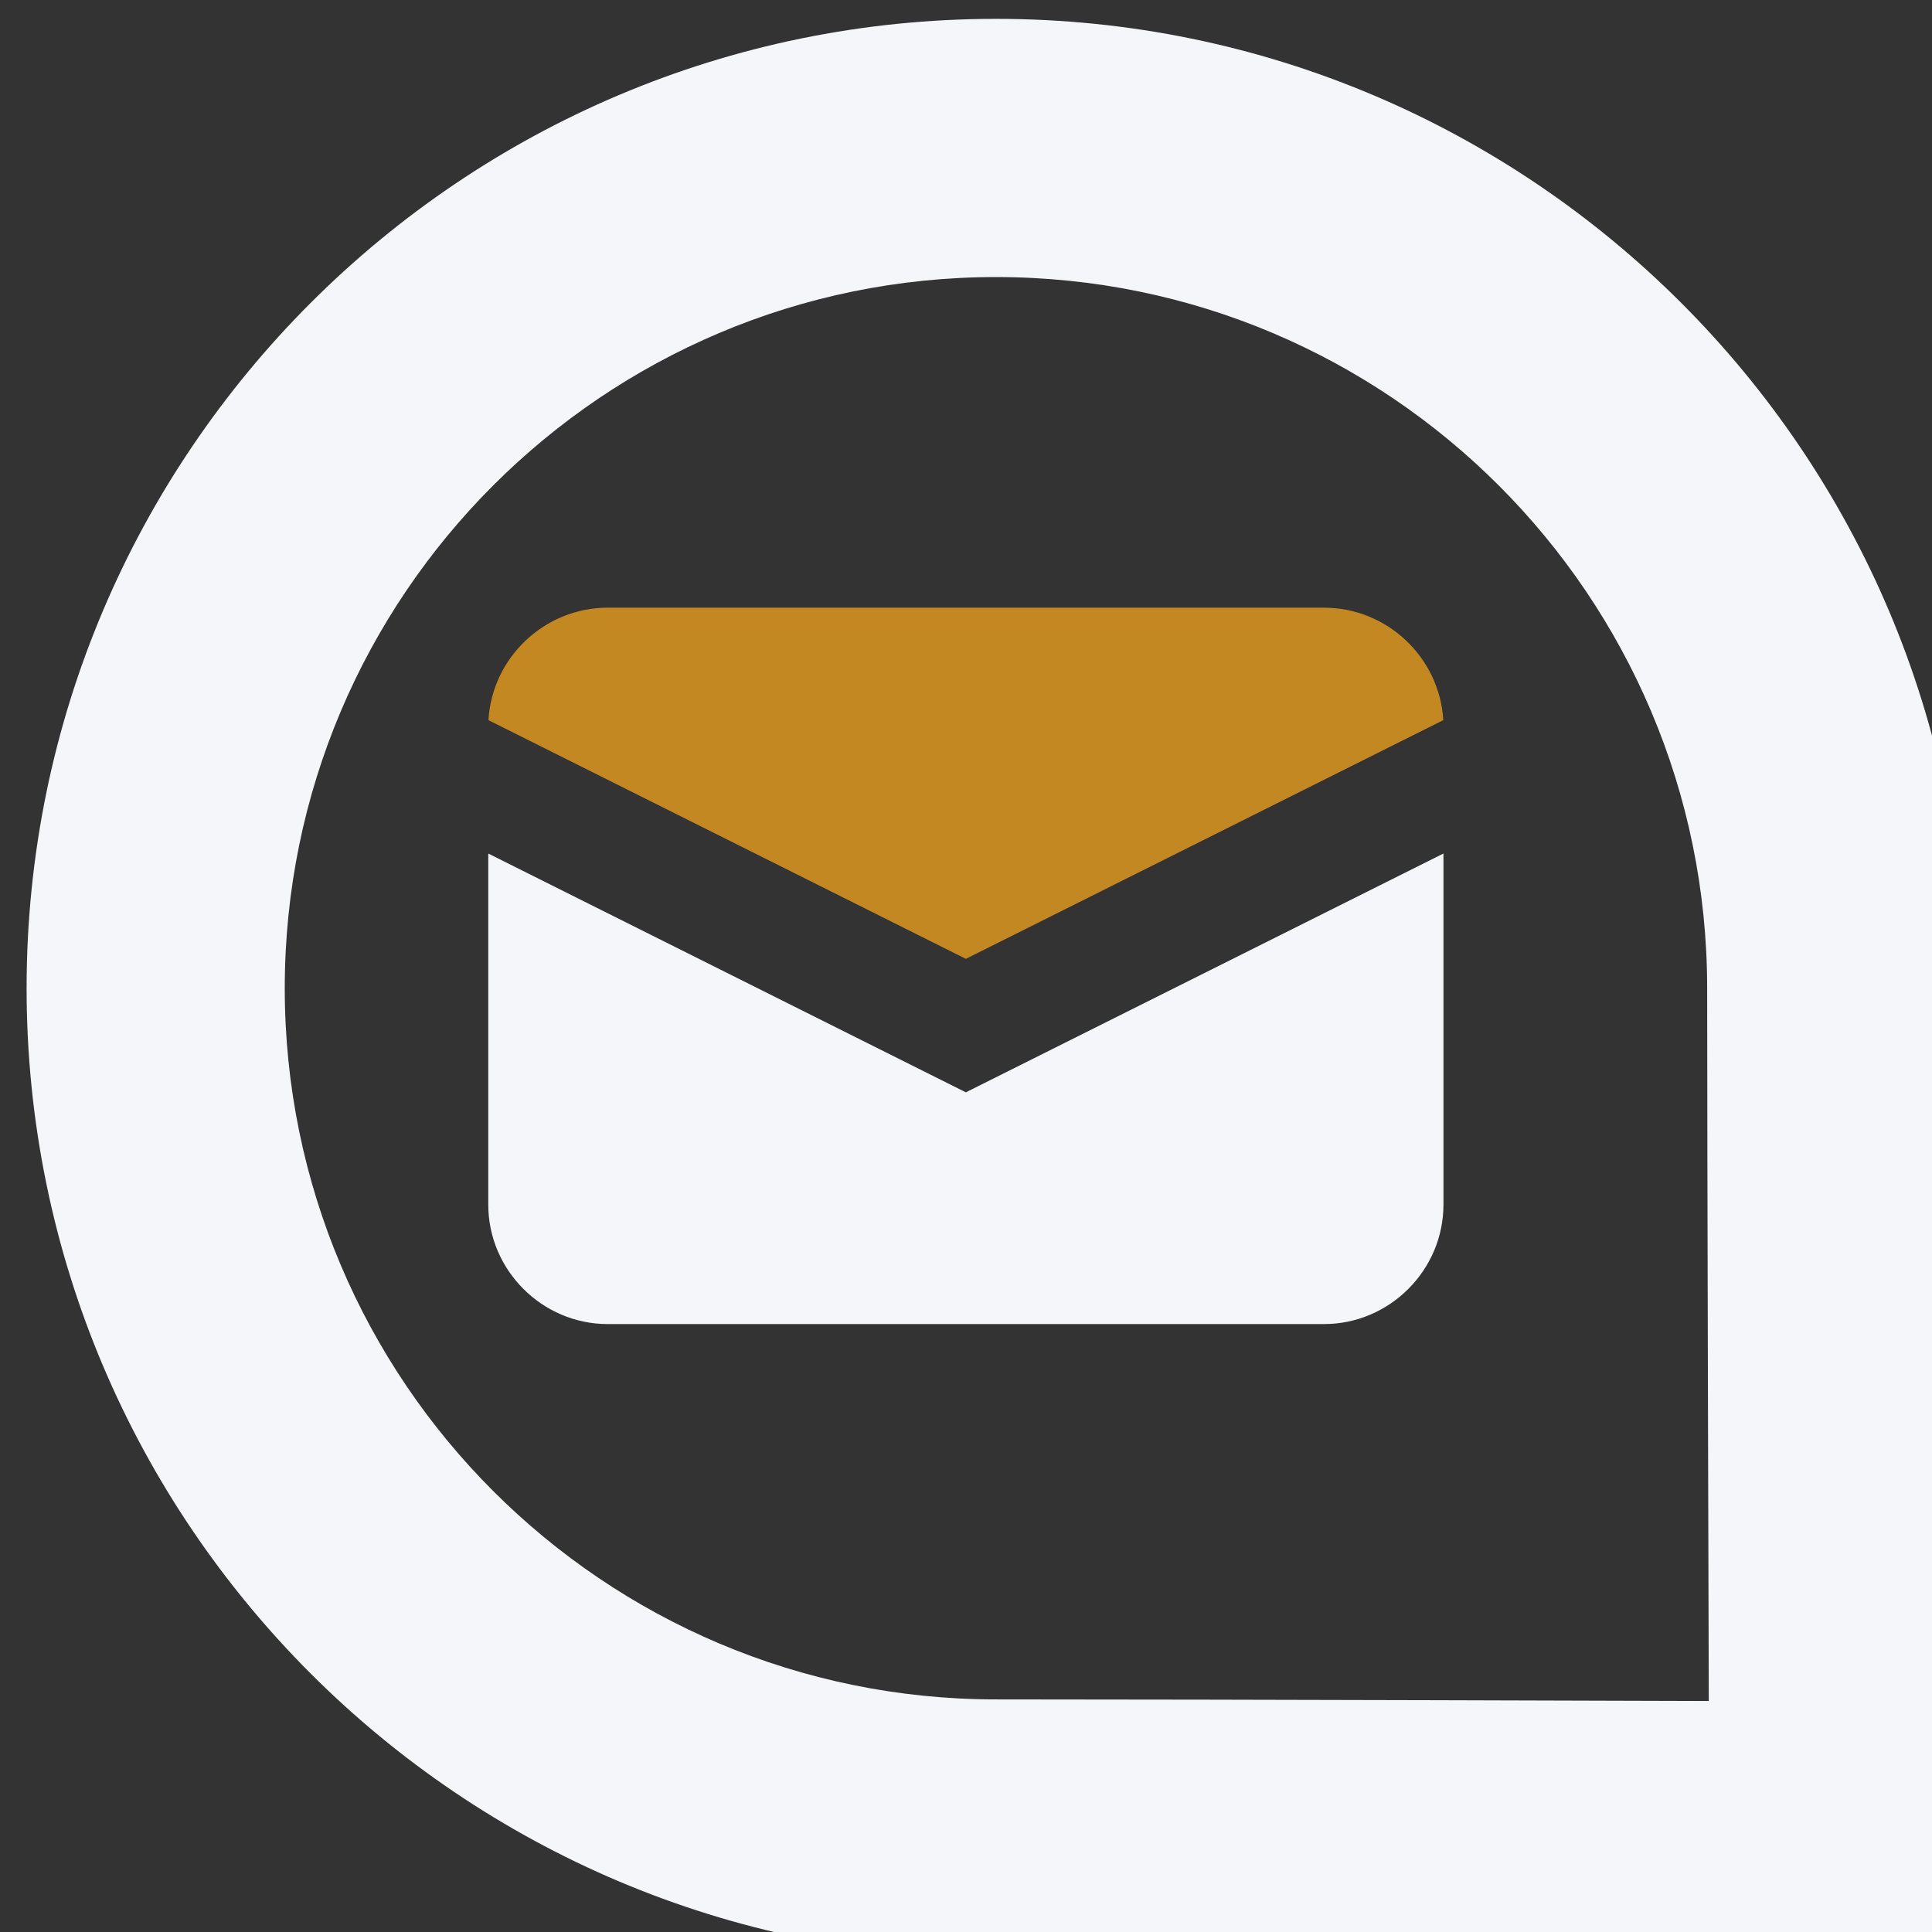
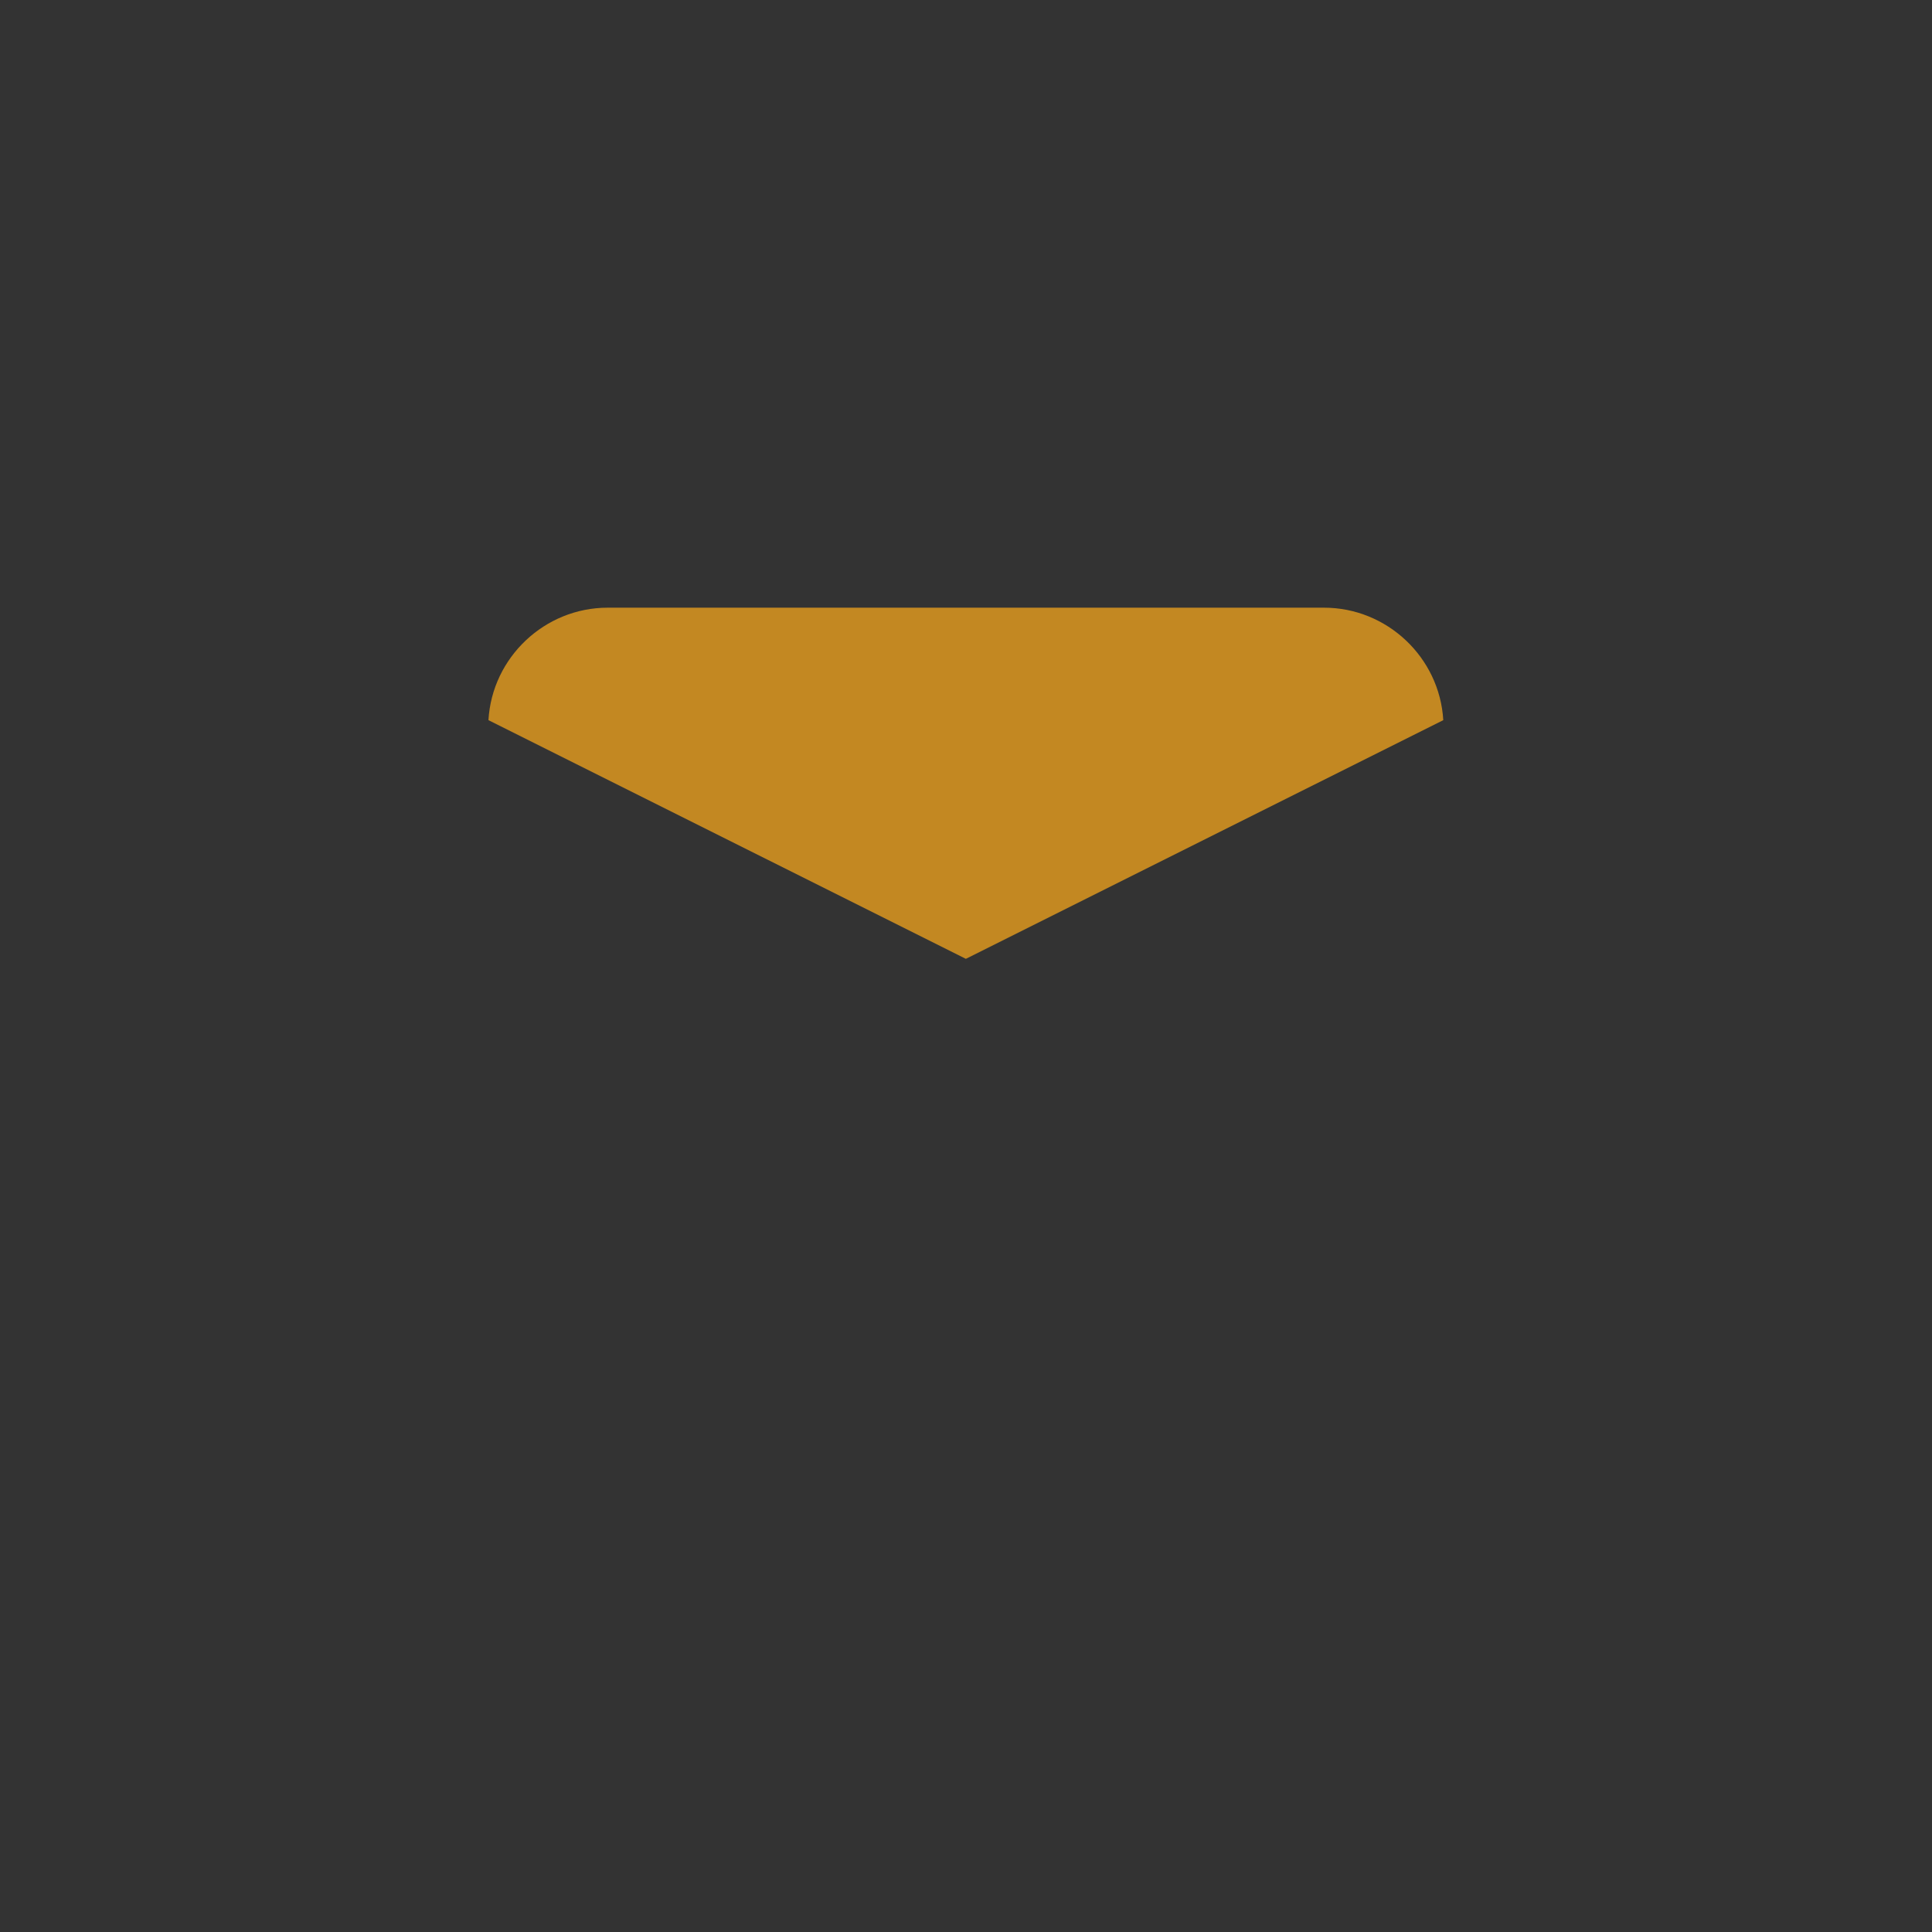
<svg xmlns="http://www.w3.org/2000/svg" width="100%" height="100%" viewBox="0 0 64 64" version="1.1" xml:space="preserve" style="fill-rule:evenodd;clip-rule:evenodd;stroke-linejoin:round;stroke-miterlimit:2;">
  <rect x="0" y="0" width="64" height="64" fill="#333333" stroke="none" />
  <g transform="matrix(1,0,0,1,-1665.61,-4365)">
    <g transform="matrix(1.6,0,0,1.6,641.607,1311.14)">
      <g id="white-text" transform="matrix(0.094,0,0,0.094,480.888,1795.39)">
-         <path d="M1912.07,1209.18C2029.9,1209.18 2125.57,1304.85 2125.57,1422.69L2125.57,1636.19C2125.57,1636.19 1981.86,1636.19 1912.07,1636.19C1794.23,1636.19 1698.56,1540.53 1698.56,1422.69C1698.56,1304.85 1794.23,1209.18 1912.07,1209.18ZM1912.07,1266.05C1998.52,1266.05 2068.71,1336.24 2068.71,1422.69C2068.71,1458.88 2069.07,1579.68 2069.07,1579.68C2069.07,1579.68 1962.32,1579.33 1912.07,1579.33C1825.61,1579.33 1755.42,1509.14 1755.42,1422.69C1755.42,1336.24 1825.61,1266.05 1912.07,1266.05Z" style="fill:rgb(245,246,250);" />
-       </g>
+         </g>
      <g transform="matrix(1.236,0,0,1.236,647.639,1916.3)">
        <path d="M2.003,5.884L10,9.882L17.997,5.884C17.936,4.832 17.054,4 16,4L4,4C2.946,4 2.064,4.832 2.003,5.884Z" style="fill:rgb(195,136,34);fill-rule:nonzero;" />
-         <path d="M18,8.118L10,12.118L2,8.118L2,14C2,15.097 2.903,16 4,16L16,16C17.097,16 18,15.097 18,14L18,8.118Z" style="fill:rgb(245,246,250);fill-rule:nonzero;" />
      </g>
    </g>
  </g>
</svg>